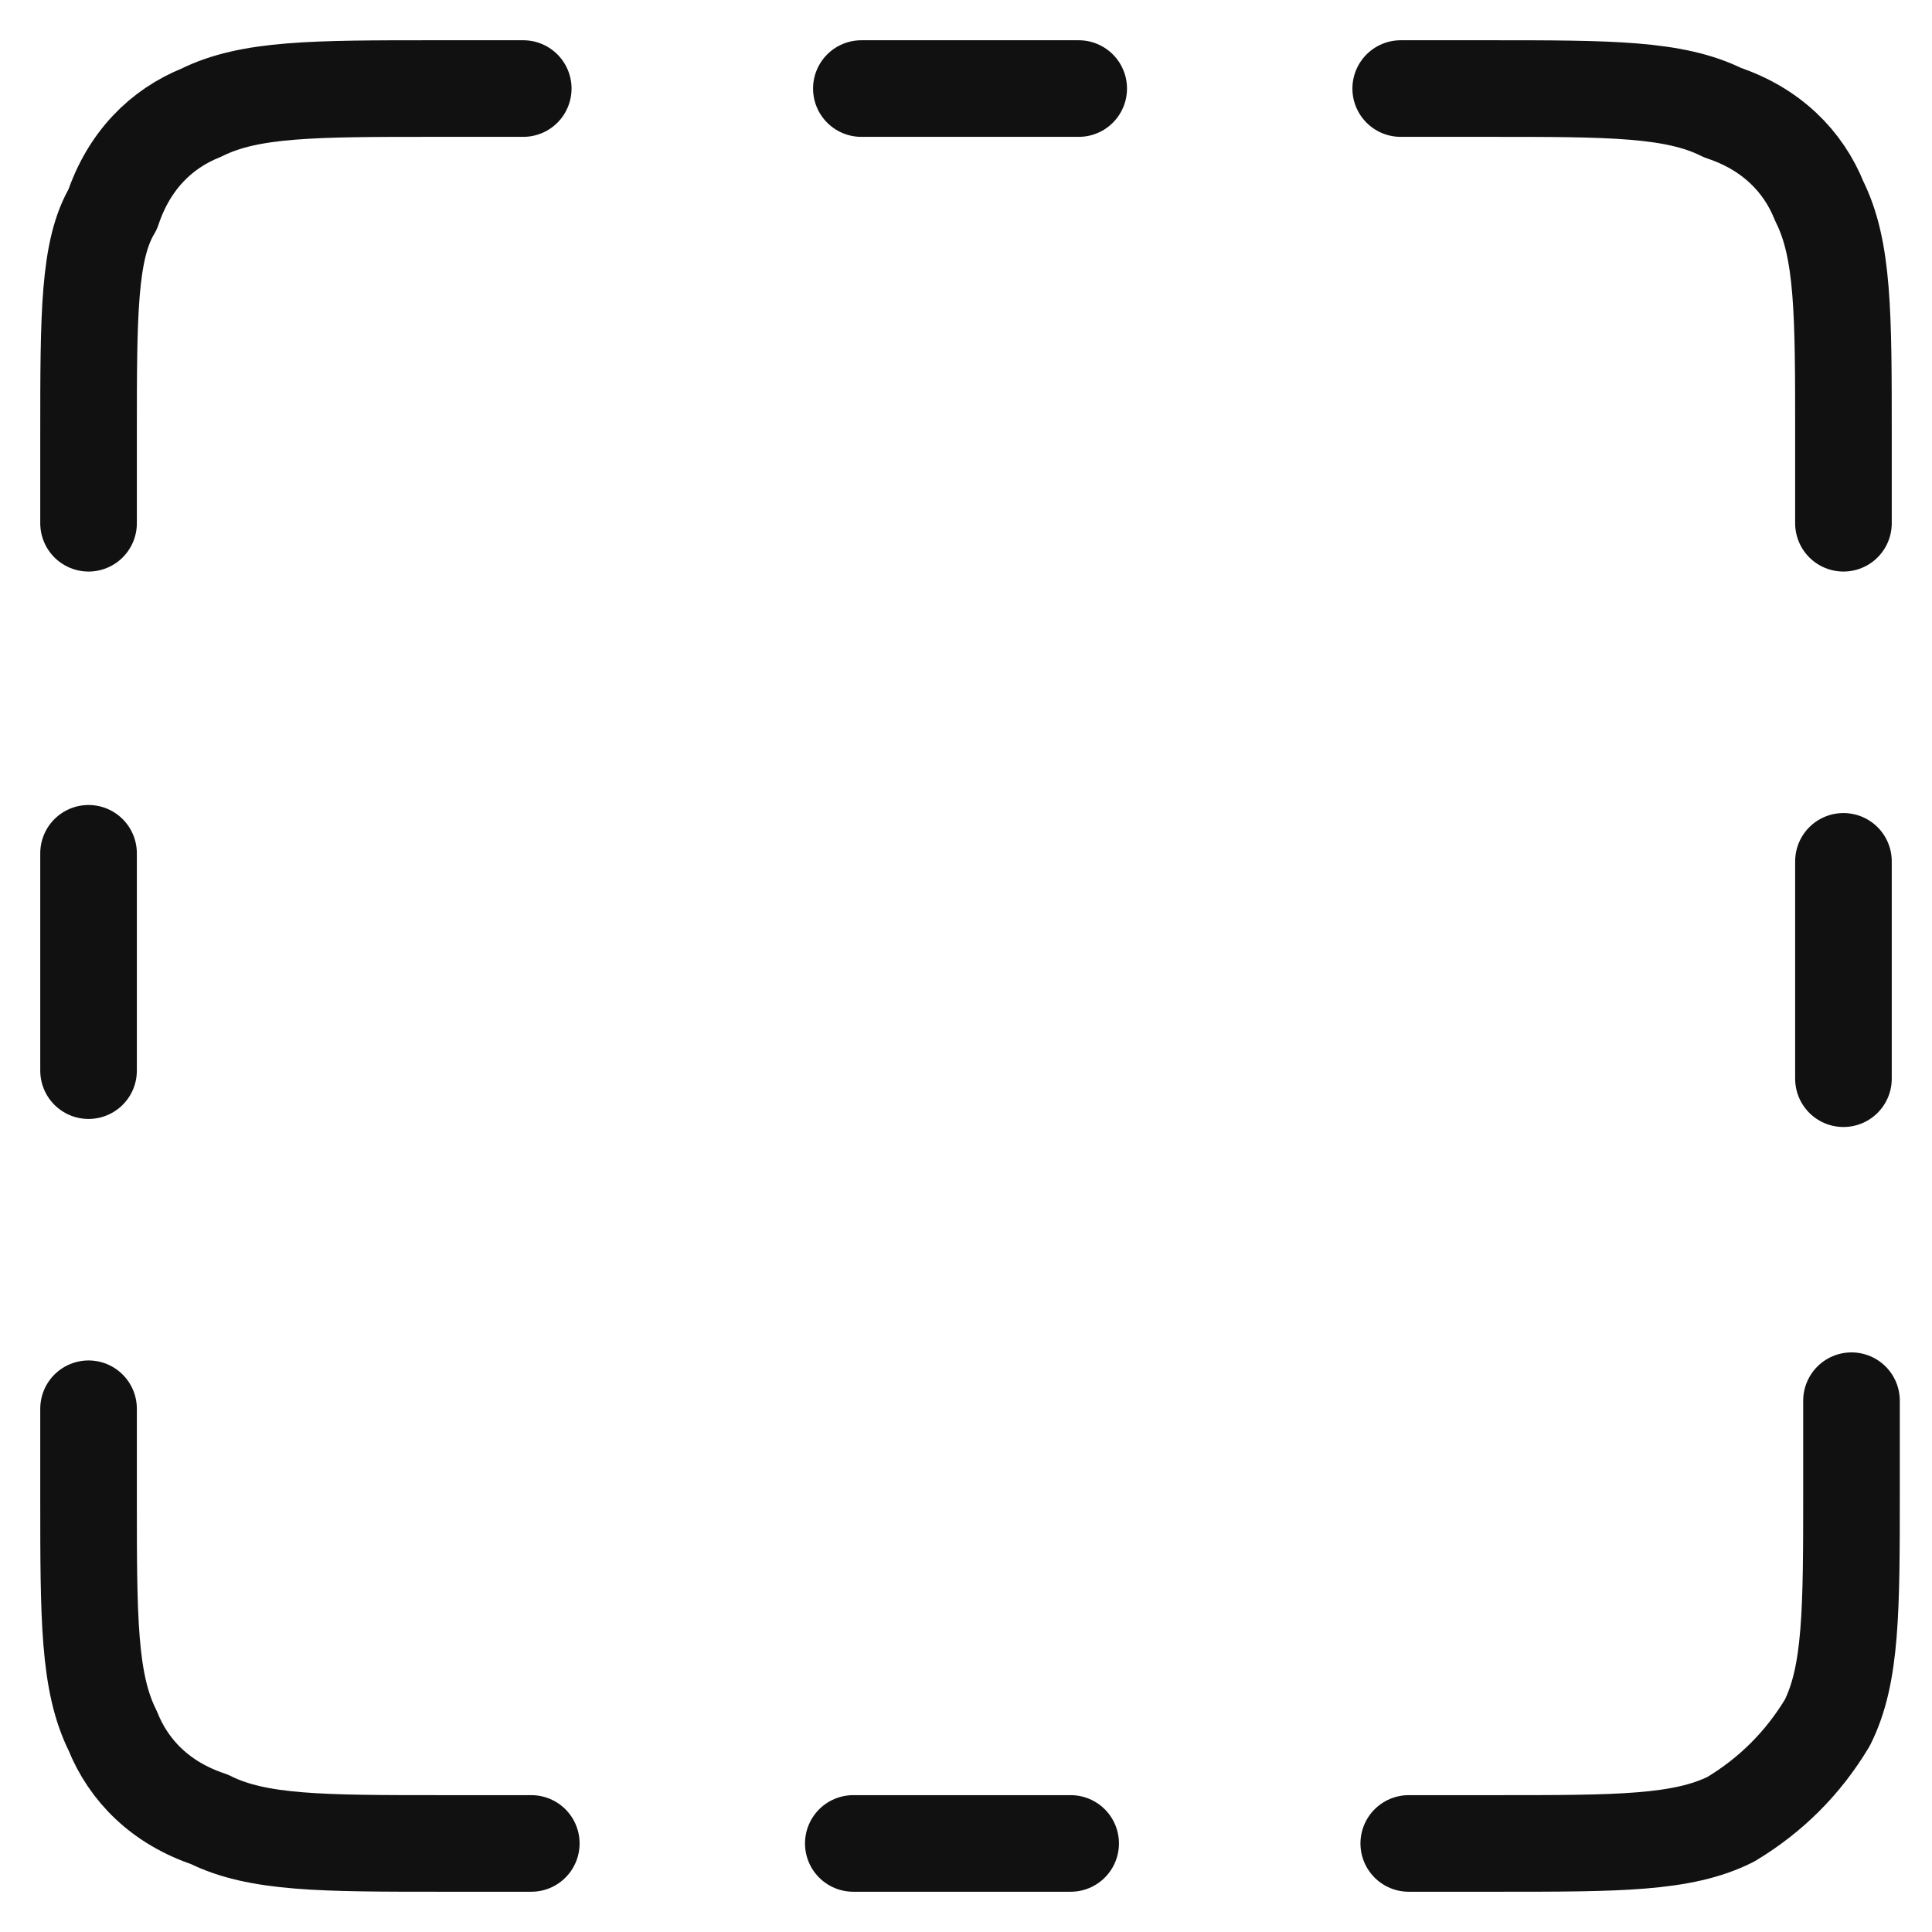
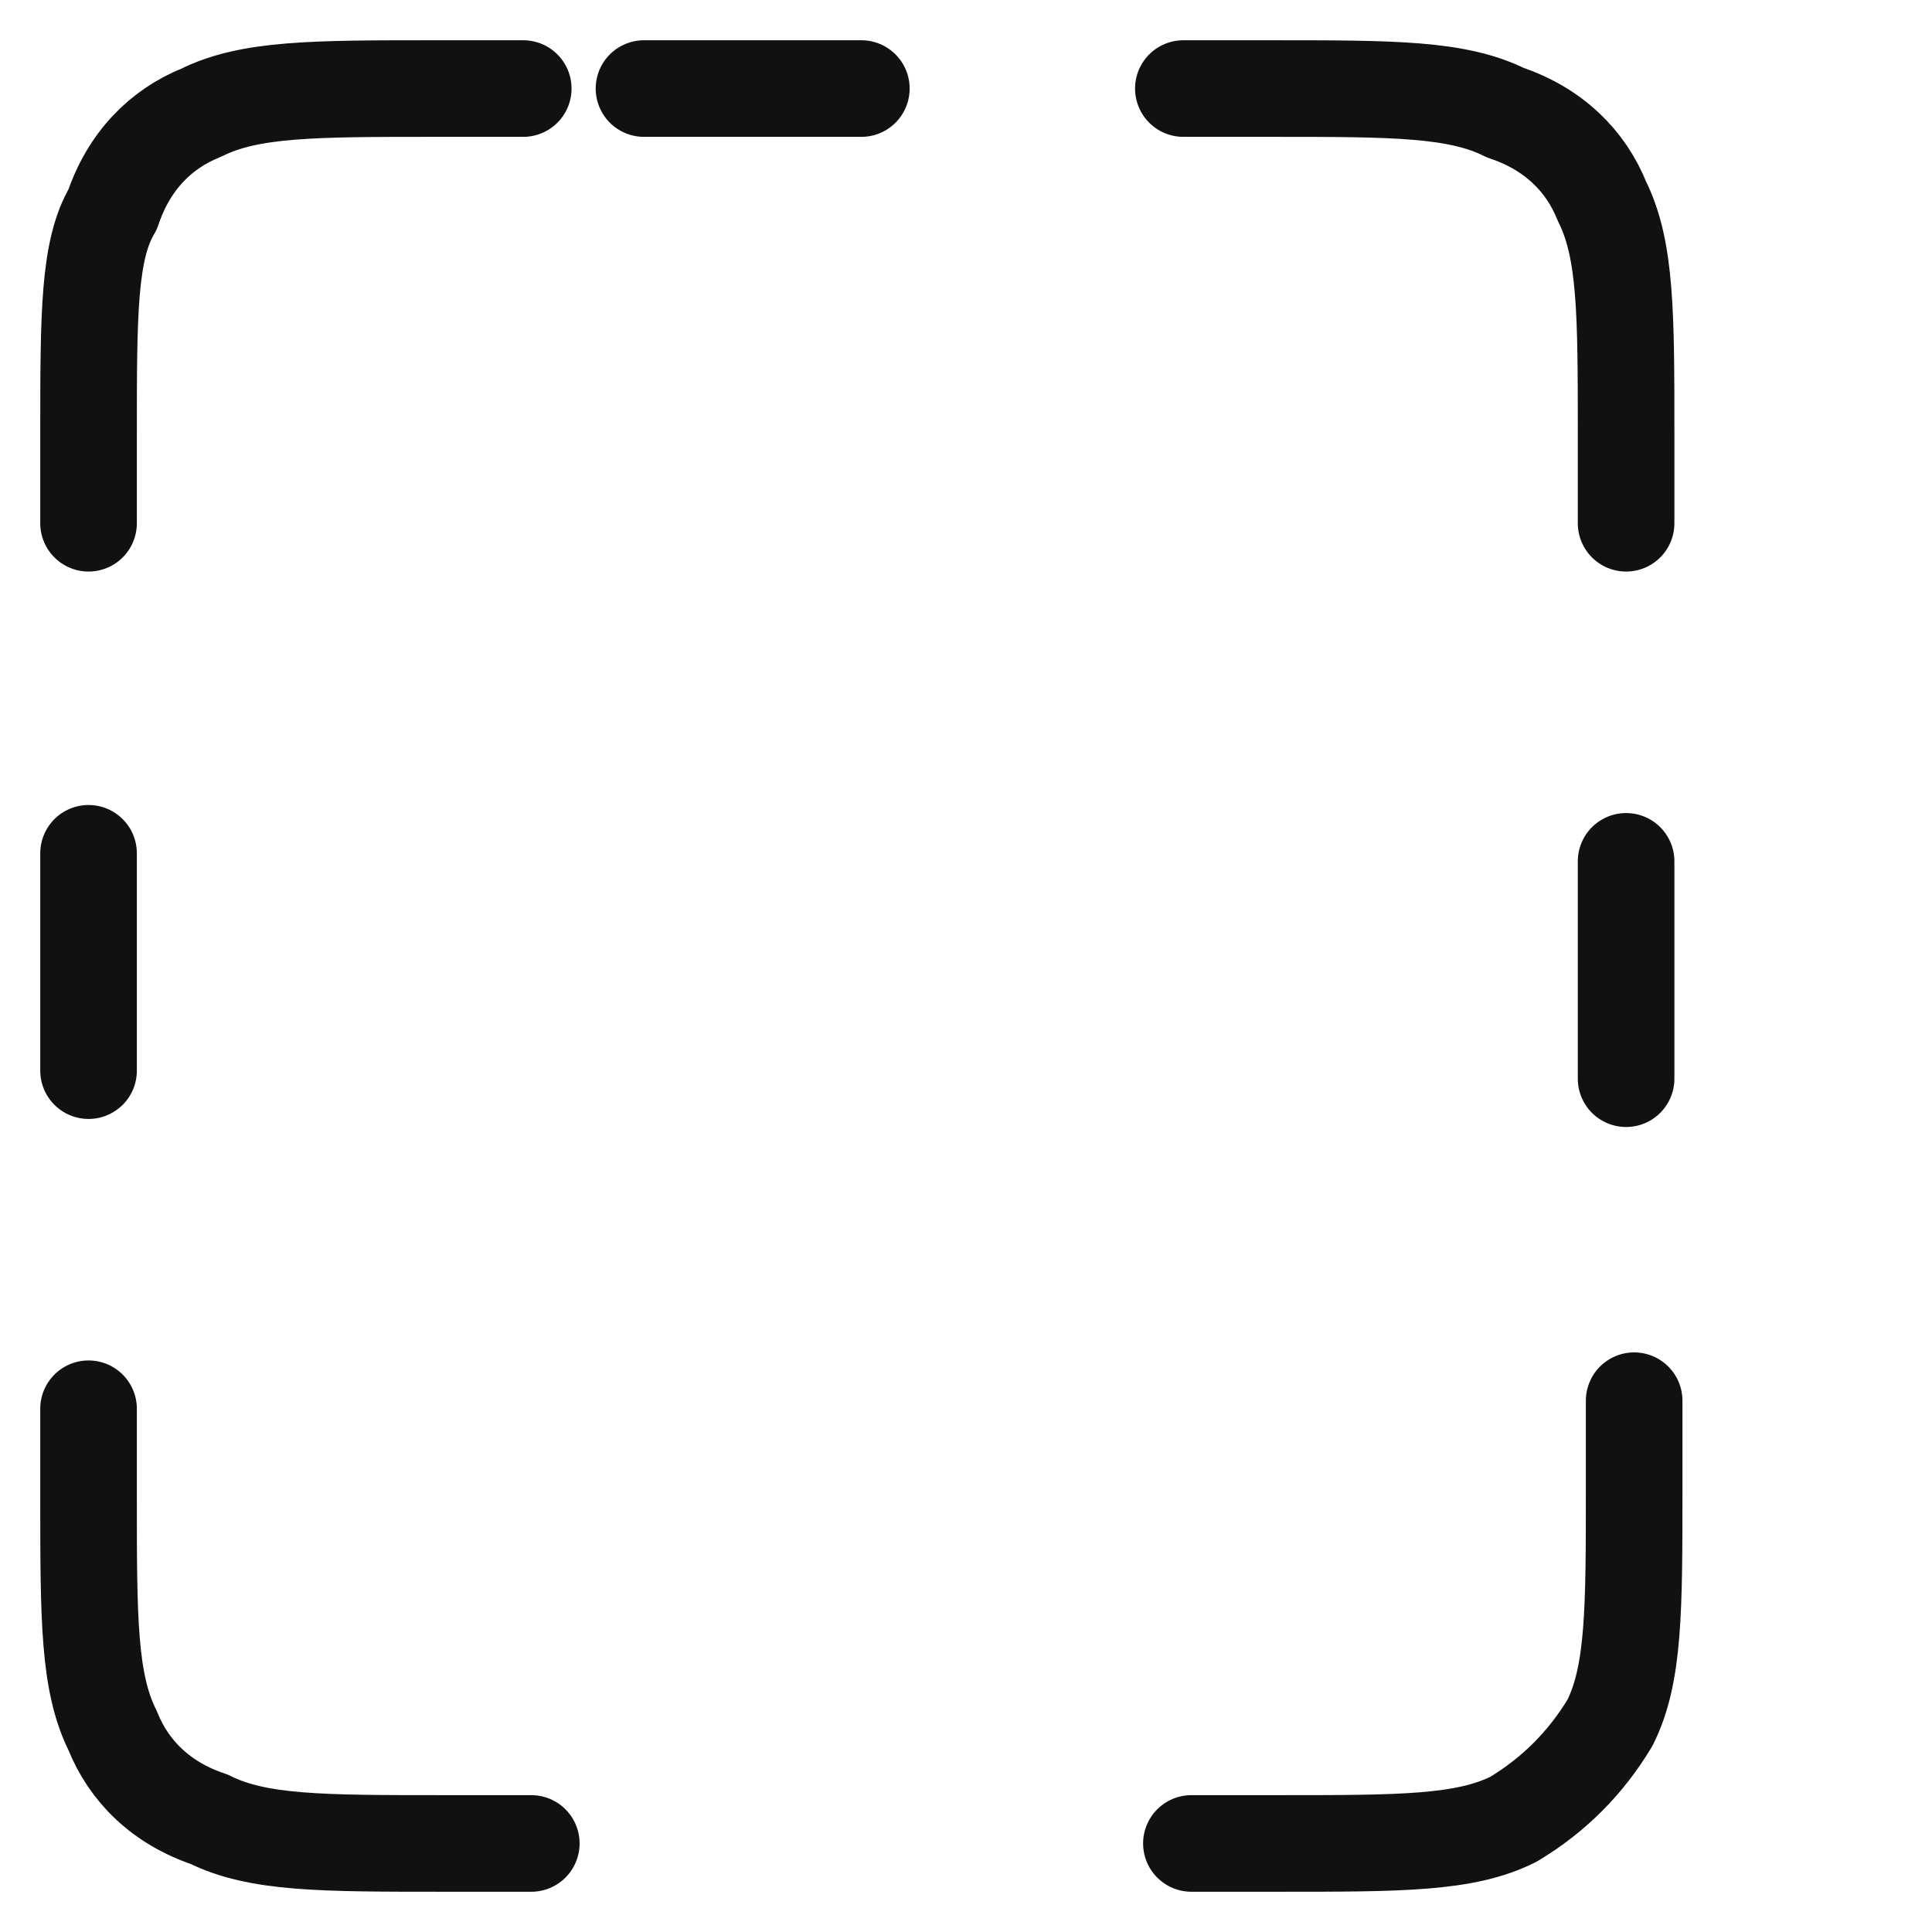
<svg xmlns="http://www.w3.org/2000/svg" viewBox="0 0 24 24" style="enable-background:new 0 0 24 24" xml:space="preserve">
-   <path style="fill:none;stroke:#111;stroke-width:1.2;stroke-linecap:round;stroke-linejoin:round" d="M6.5 1.1H5.4c-1.5 0-2.3 0-2.9.3-.5.2-.9.6-1.1 1.2-.3.5-.3 1.3-.3 2.8v1.1m0 4.1v2.7m0 4.2v1.1c0 1.5 0 2.3.3 2.9.2.5.6.9 1.2 1.1.6.3 1.4.3 2.9.3h1.1m4 0h2.7m4.2 0h1.1c1.5 0 2.3 0 2.9-.3.5-.3.9-.7 1.2-1.2.3-.6.3-1.4.3-2.9v-1.1m-.1-4v-2.7m0-4.2V5.4c0-1.5 0-2.3-.3-2.9-.2-.5-.6-.9-1.2-1.1-.6-.3-1.4-.3-2.9-.3h-1.1m-4 0h-2.7" />
+   <path style="fill:none;stroke:#111;stroke-width:1.2;stroke-linecap:round;stroke-linejoin:round" d="M6.5 1.1H5.4c-1.5 0-2.3 0-2.9.3-.5.2-.9.6-1.1 1.2-.3.5-.3 1.3-.3 2.8v1.1m0 4.1v2.7m0 4.2v1.1c0 1.5 0 2.3.3 2.9.2.5.6.9 1.2 1.1.6.3 1.4.3 2.9.3h1.1m4 0m4.2 0h1.1c1.5 0 2.3 0 2.9-.3.5-.3.9-.7 1.2-1.2.3-.6.3-1.4.3-2.9v-1.1m-.1-4v-2.7m0-4.2V5.4c0-1.5 0-2.3-.3-2.9-.2-.5-.6-.9-1.2-1.1-.6-.3-1.4-.3-2.9-.3h-1.1m-4 0h-2.7" />
</svg>